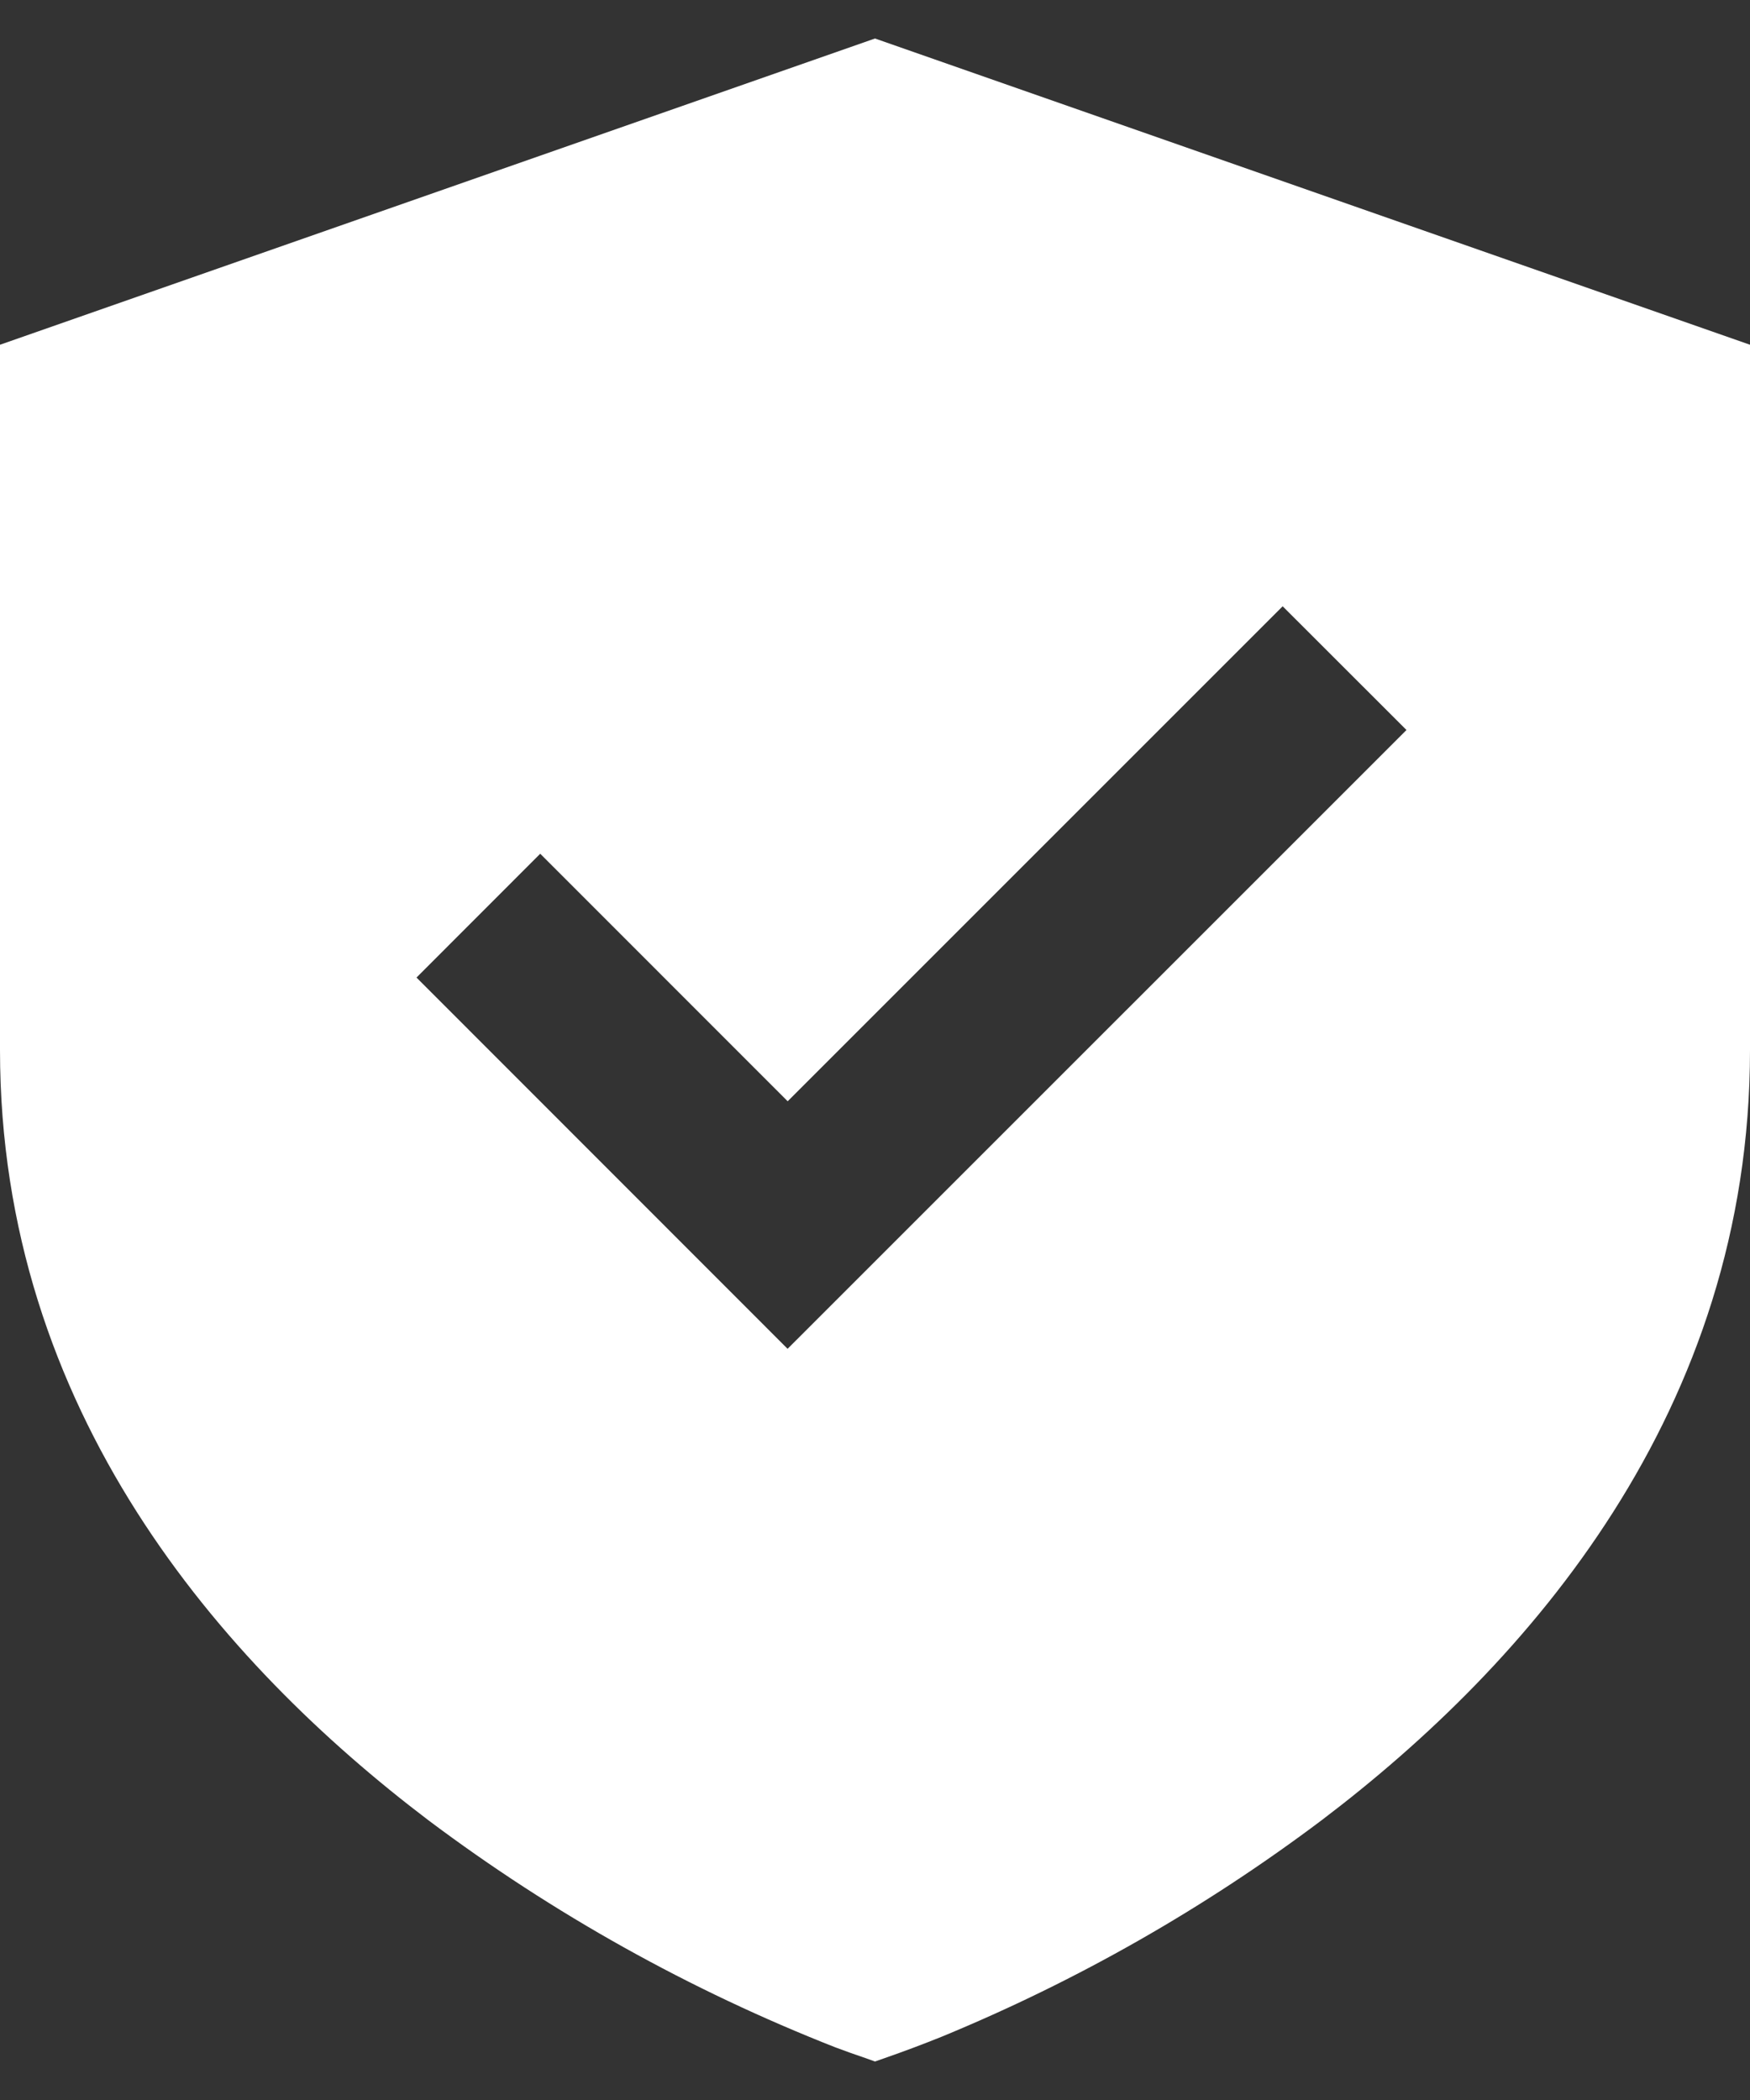
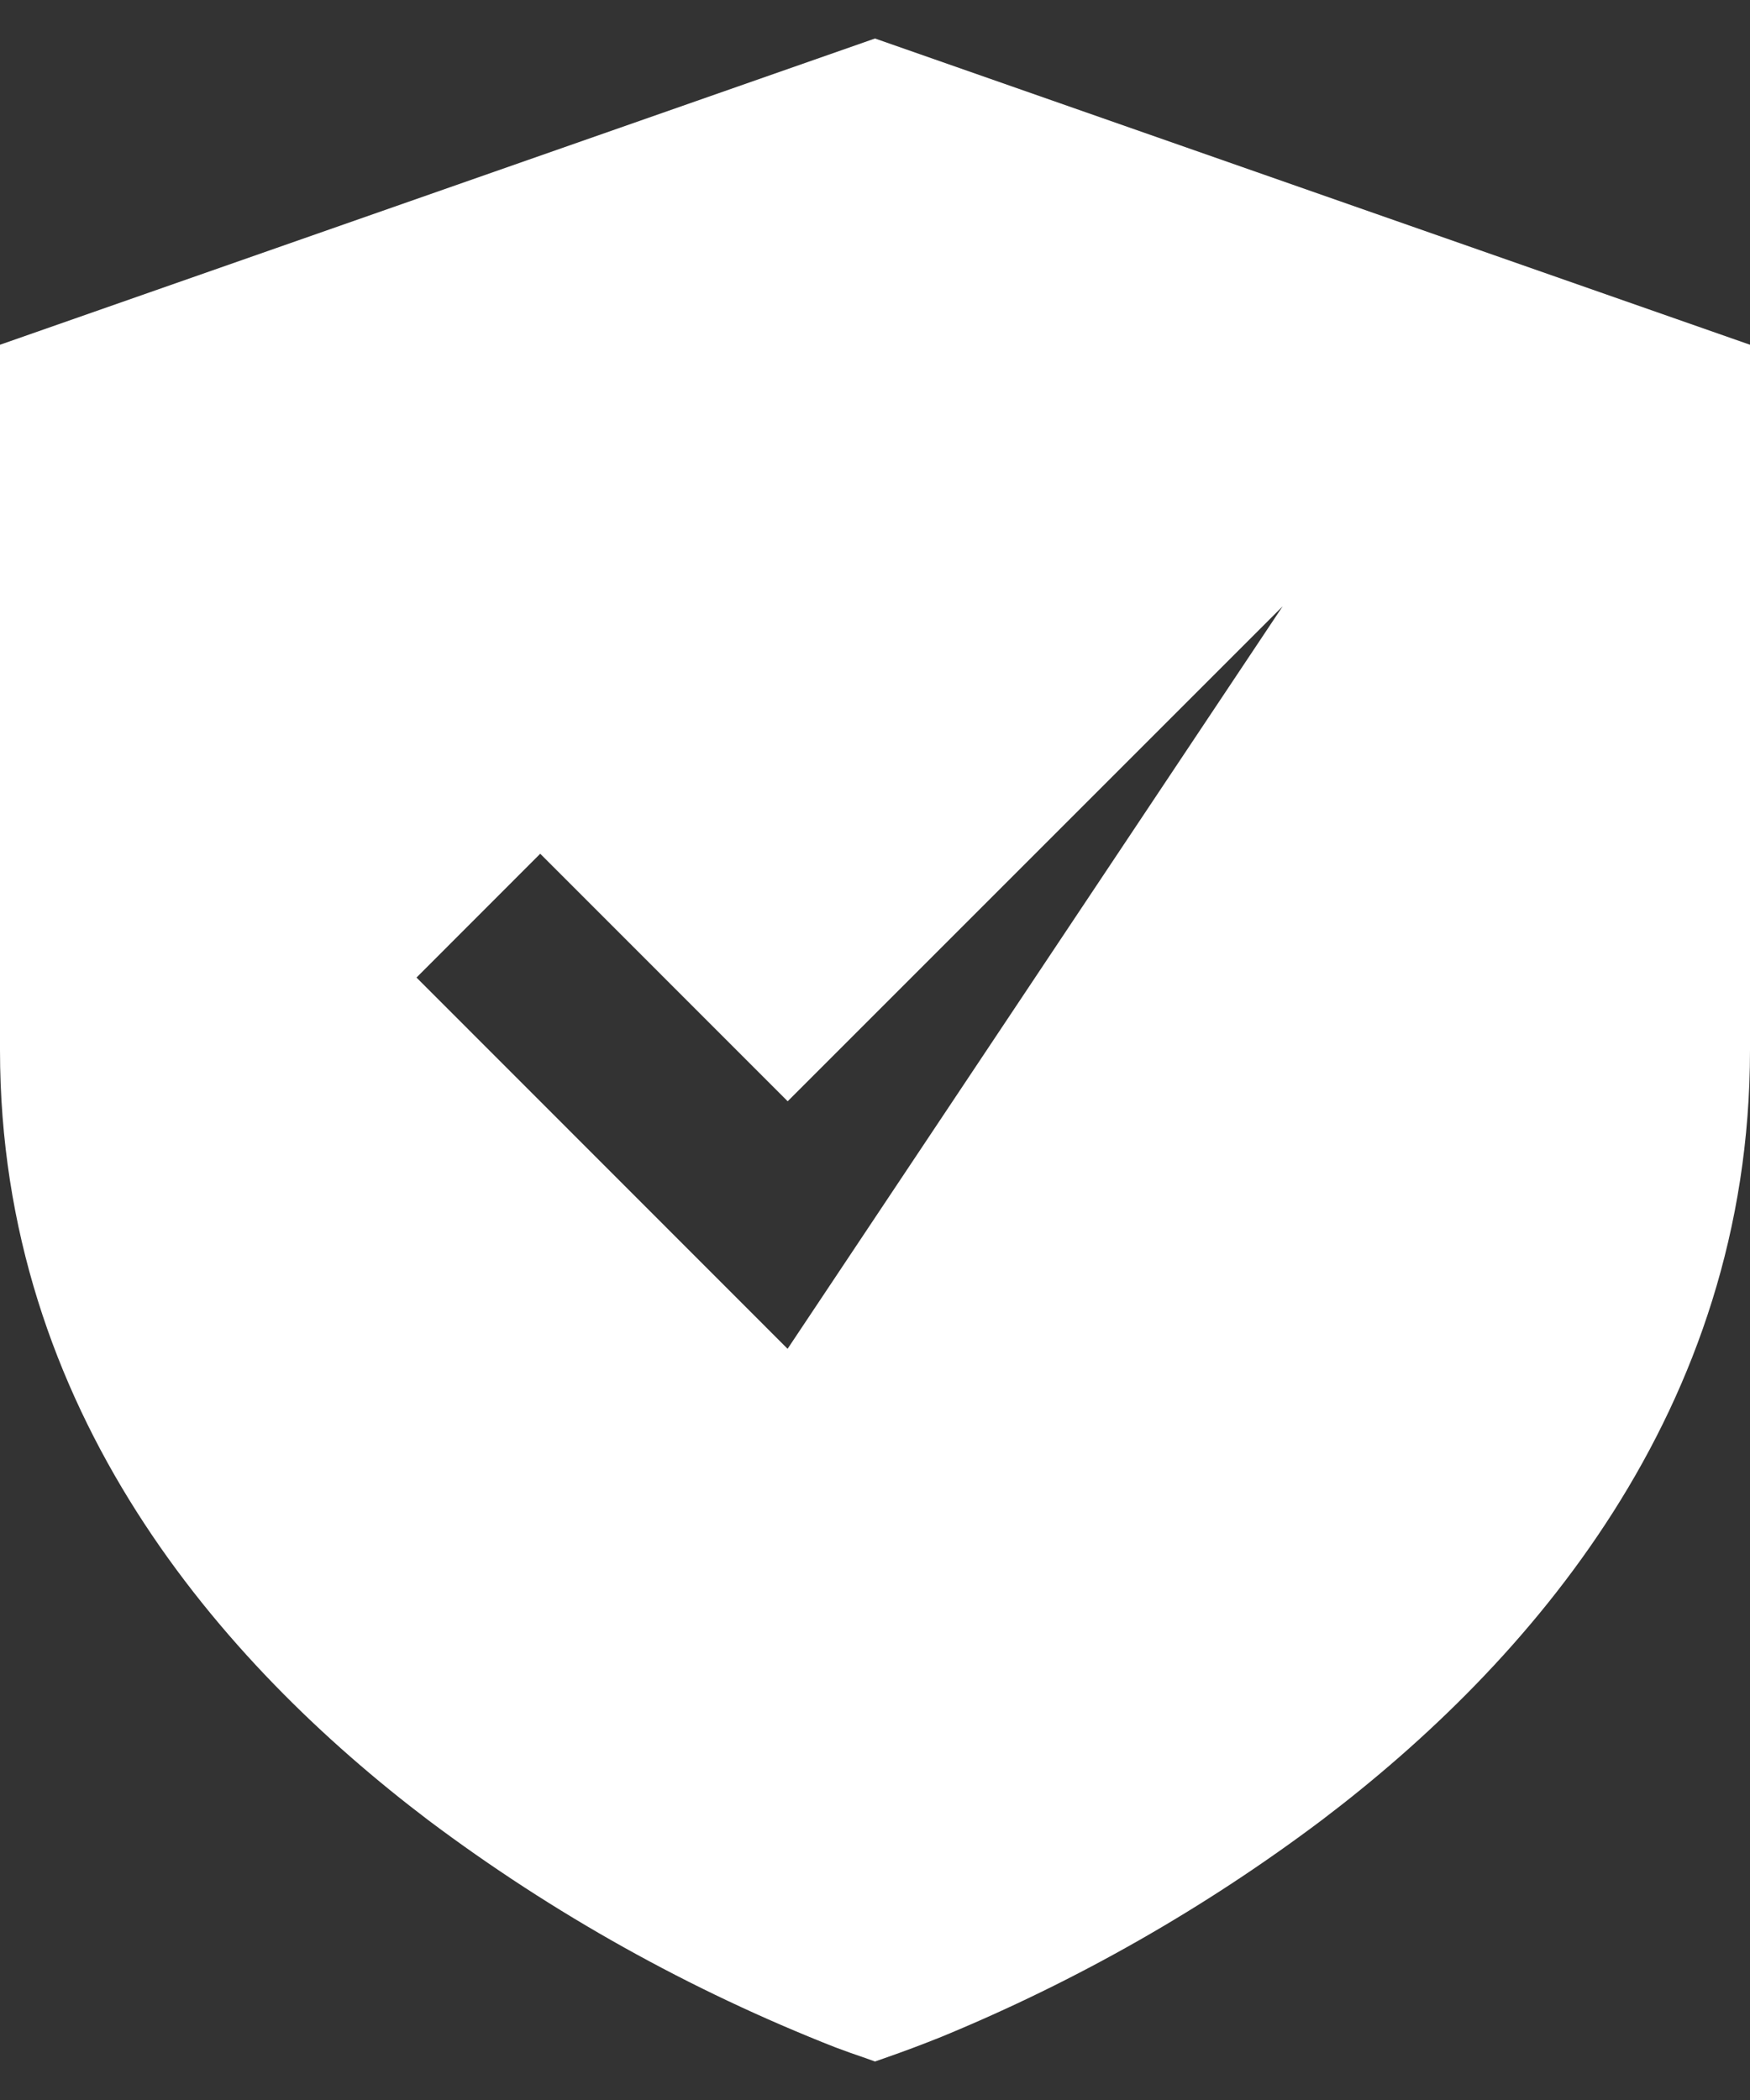
<svg xmlns="http://www.w3.org/2000/svg" width="40" height="48" viewBox="0 0 40 48" fill="none">
  <rect x="0" y="0" width="40" height="48" fill="#333333" stroke="none" />
-   <path d="M40 7.88L20 0.88L0 7.88V24C0 32.254 5.068 38.024 9.792 41.606C12.644 43.747 15.772 45.492 19.092 46.796C19.319 46.881 19.547 46.963 19.776 47.04L20 47.12L20.228 47.04C20.665 46.888 21.099 46.725 21.528 46.552C24.619 45.278 27.536 43.616 30.208 41.606C34.934 38.024 40 32.254 40 24V7.88ZM18.002 30.83L9.52 22.344L12.348 19.514L18.004 25.172L29.318 13.858L32.148 16.686L18.002 30.83Z" fill="white" />
+   <path d="M40 7.88L20 0.88L0 7.88V24C0 32.254 5.068 38.024 9.792 41.606C12.644 43.747 15.772 45.492 19.092 46.796C19.319 46.881 19.547 46.963 19.776 47.04L20 47.12L20.228 47.04C20.665 46.888 21.099 46.725 21.528 46.552C24.619 45.278 27.536 43.616 30.208 41.606C34.934 38.024 40 32.254 40 24V7.88ZM18.002 30.83L9.52 22.344L12.348 19.514L18.004 25.172L29.318 13.858L18.002 30.83Z" fill="white" />
</svg>